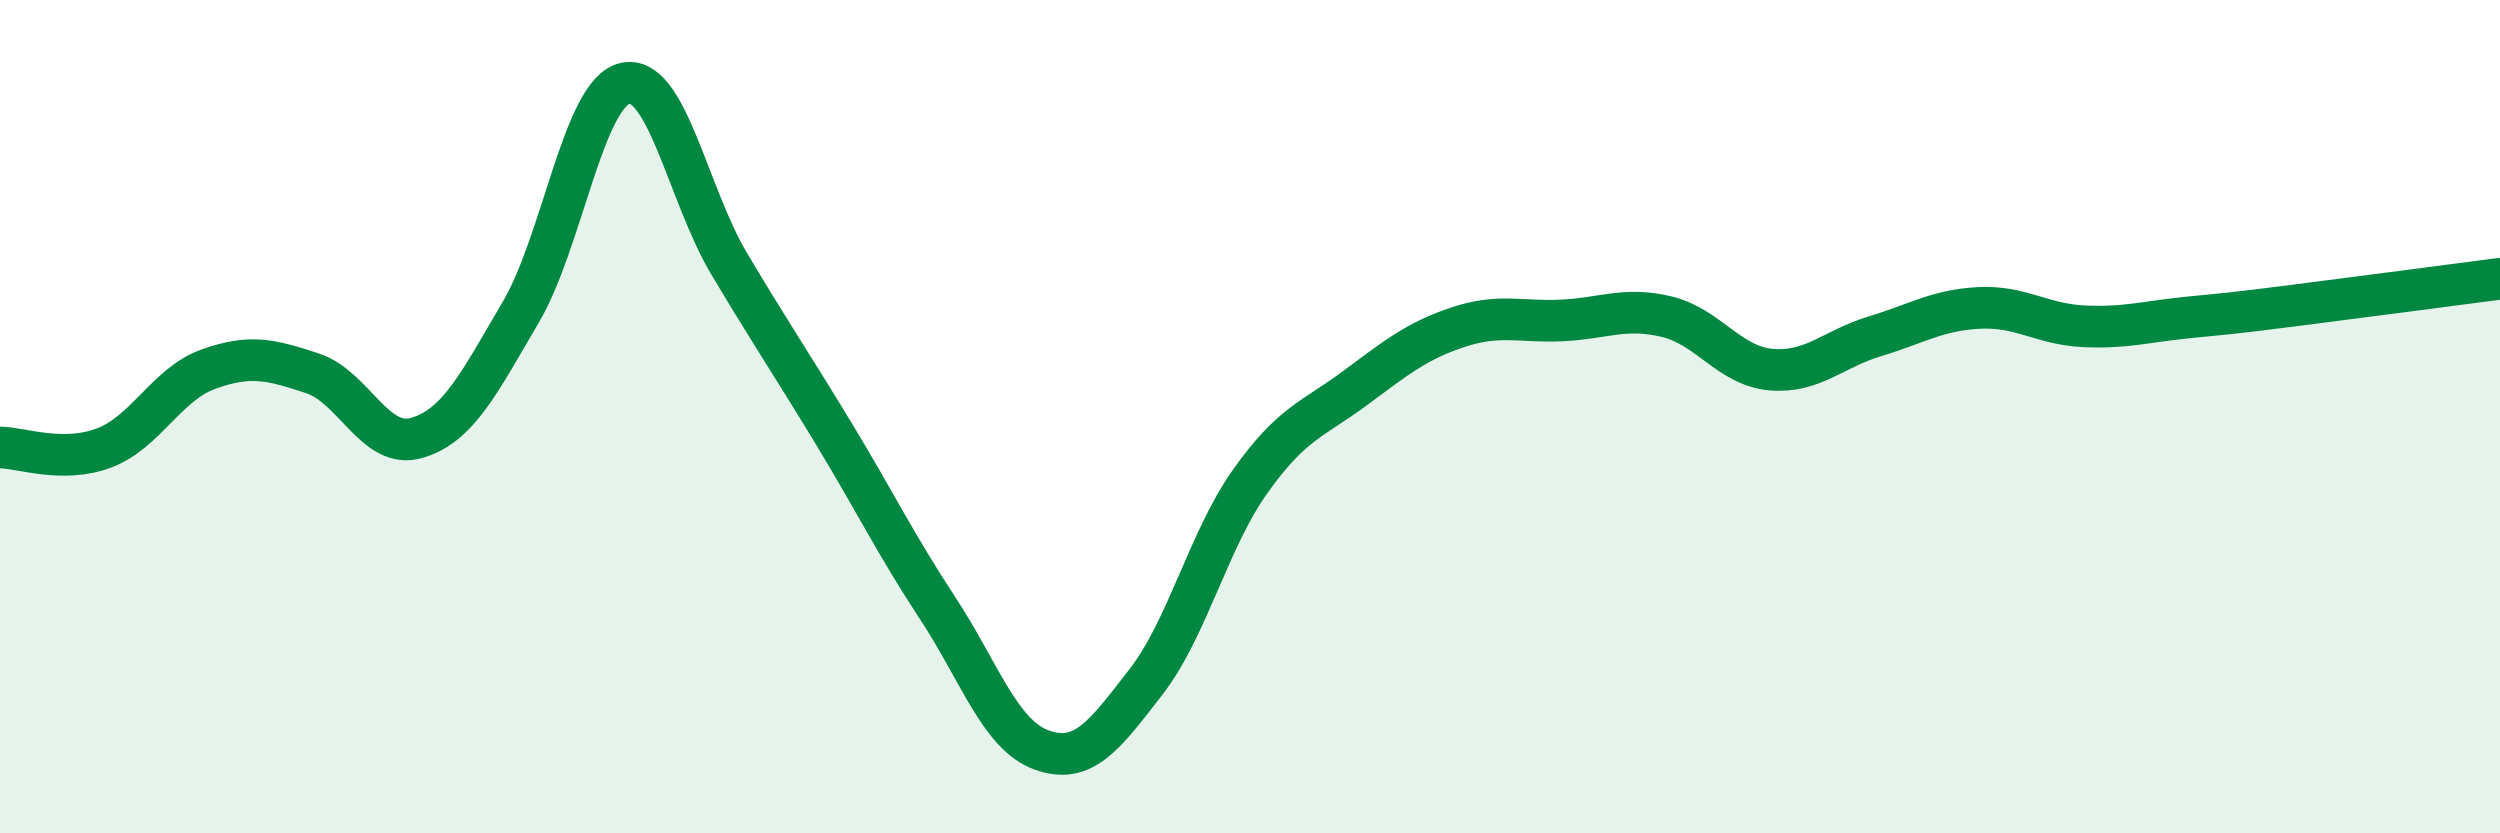
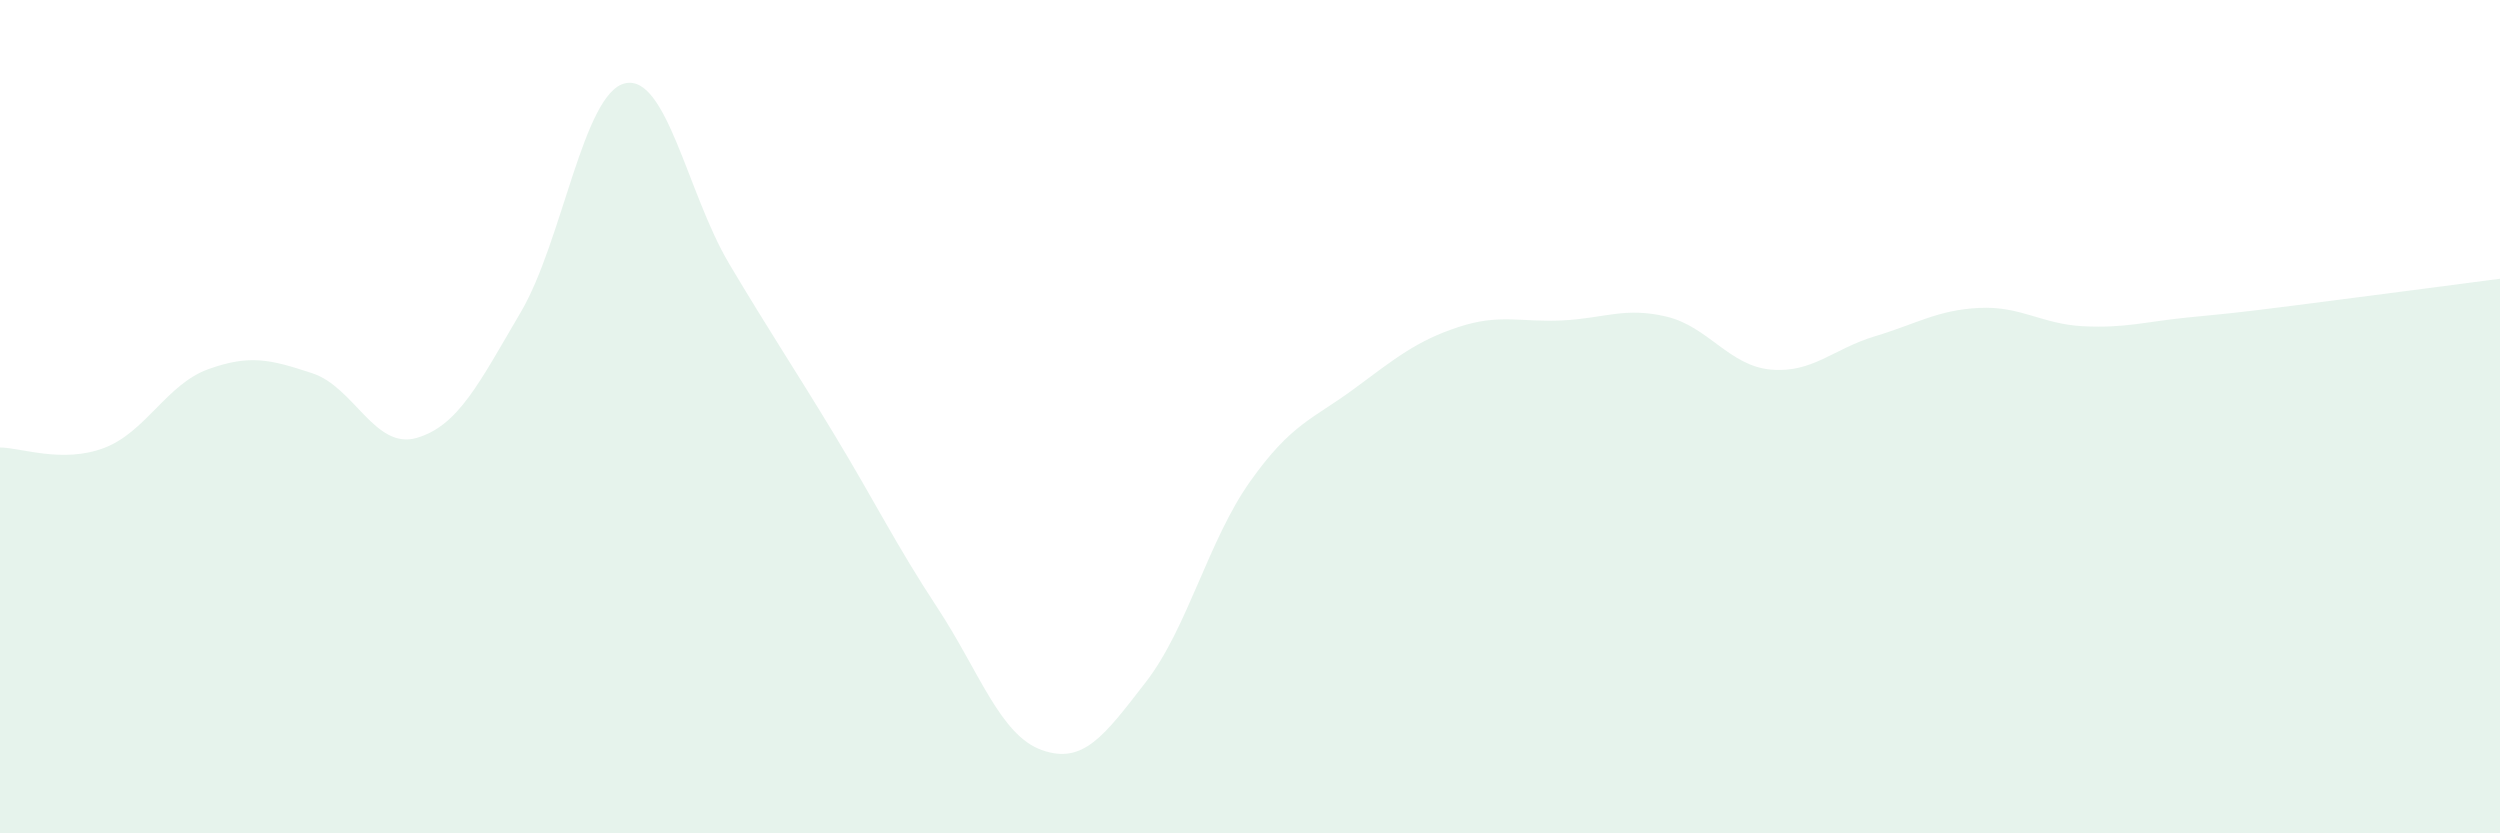
<svg xmlns="http://www.w3.org/2000/svg" width="60" height="20" viewBox="0 0 60 20">
  <path d="M 0,10.74 C 0.5,10.74 1.5,11.13 2.5,10.75 C 3.5,10.37 4,9.22 5,8.86 C 6,8.5 6.5,8.63 7.5,8.96 C 8.5,9.29 9,10.8 10,10.51 C 11,10.22 11.5,9.19 12.5,7.49 C 13.5,5.79 14,2.23 15,2 C 16,1.77 16.5,4.65 17.5,6.33 C 18.5,8.01 19,8.74 20,10.39 C 21,12.04 21.5,13.07 22.5,14.59 C 23.5,16.11 24,17.64 25,18 C 26,18.36 26.5,17.66 27.5,16.37 C 28.5,15.08 29,12.97 30,11.56 C 31,10.15 31.5,10.07 32.5,9.33 C 33.5,8.59 34,8.18 35,7.85 C 36,7.52 36.5,7.74 37.5,7.69 C 38.5,7.64 39,7.36 40,7.6 C 41,7.84 41.5,8.78 42.5,8.87 C 43.5,8.96 44,8.37 45,8.07 C 46,7.77 46.5,7.44 47.5,7.39 C 48.5,7.34 49,7.78 50,7.83 C 51,7.88 51.5,7.72 52.5,7.62 C 53.5,7.52 53.5,7.53 55,7.34 C 56.5,7.15 59,6.82 60,6.69L60 20L0 20Z" fill="#008740" opacity="0.1" stroke-linecap="round" stroke-linejoin="round" />
-   <path d="M 0,10.74 C 0.5,10.74 1.5,11.13 2.5,10.75 C 3.5,10.37 4,9.22 5,8.86 C 6,8.5 6.5,8.63 7.5,8.96 C 8.5,9.29 9,10.8 10,10.51 C 11,10.22 11.5,9.19 12.5,7.49 C 13.5,5.79 14,2.23 15,2 C 16,1.77 16.5,4.65 17.5,6.33 C 18.5,8.01 19,8.74 20,10.39 C 21,12.04 21.5,13.07 22.5,14.59 C 23.5,16.11 24,17.64 25,18 C 26,18.36 26.5,17.66 27.5,16.37 C 28.5,15.08 29,12.97 30,11.56 C 31,10.15 31.5,10.07 32.5,9.33 C 33.5,8.59 34,8.18 35,7.85 C 36,7.52 36.5,7.74 37.5,7.69 C 38.5,7.64 39,7.36 40,7.6 C 41,7.84 41.5,8.78 42.5,8.87 C 43.5,8.96 44,8.37 45,8.07 C 46,7.77 46.5,7.44 47.5,7.39 C 48.5,7.34 49,7.78 50,7.83 C 51,7.88 51.5,7.72 52.5,7.62 C 53.5,7.52 53.5,7.53 55,7.34 C 56.5,7.15 59,6.82 60,6.69" stroke="#008740" stroke-width="1" fill="none" stroke-linecap="round" stroke-linejoin="round" />
</svg>